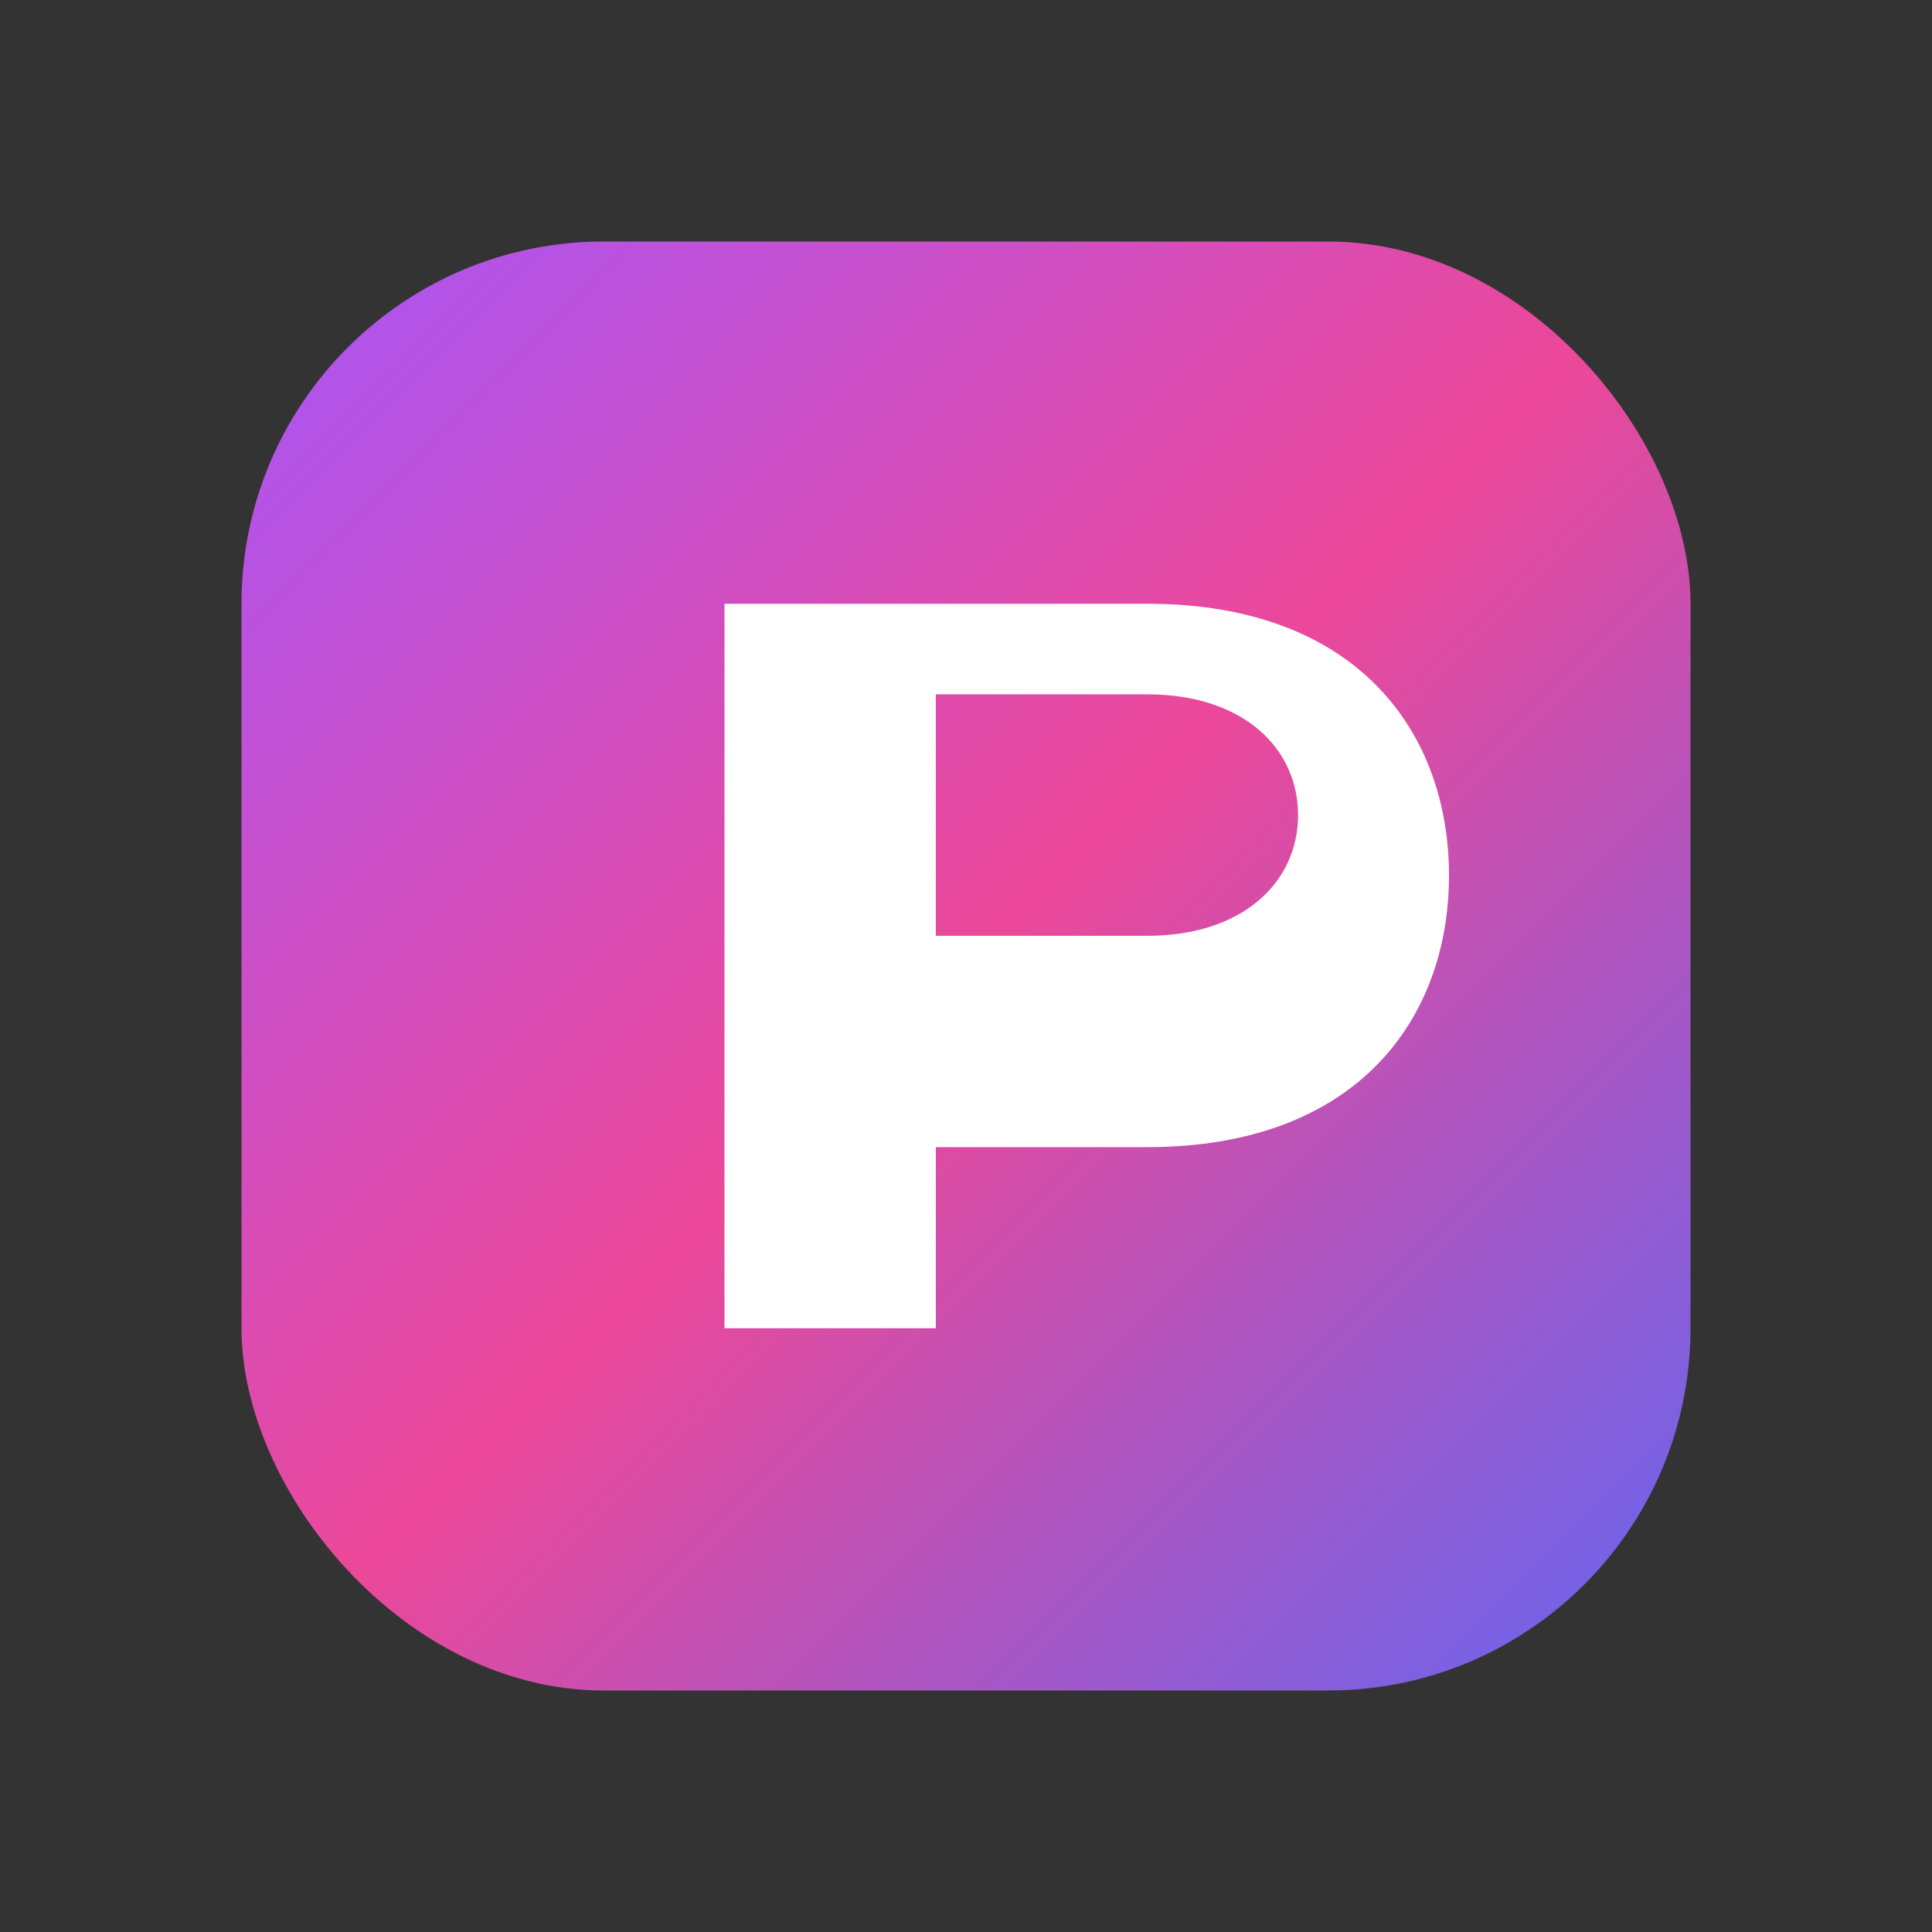
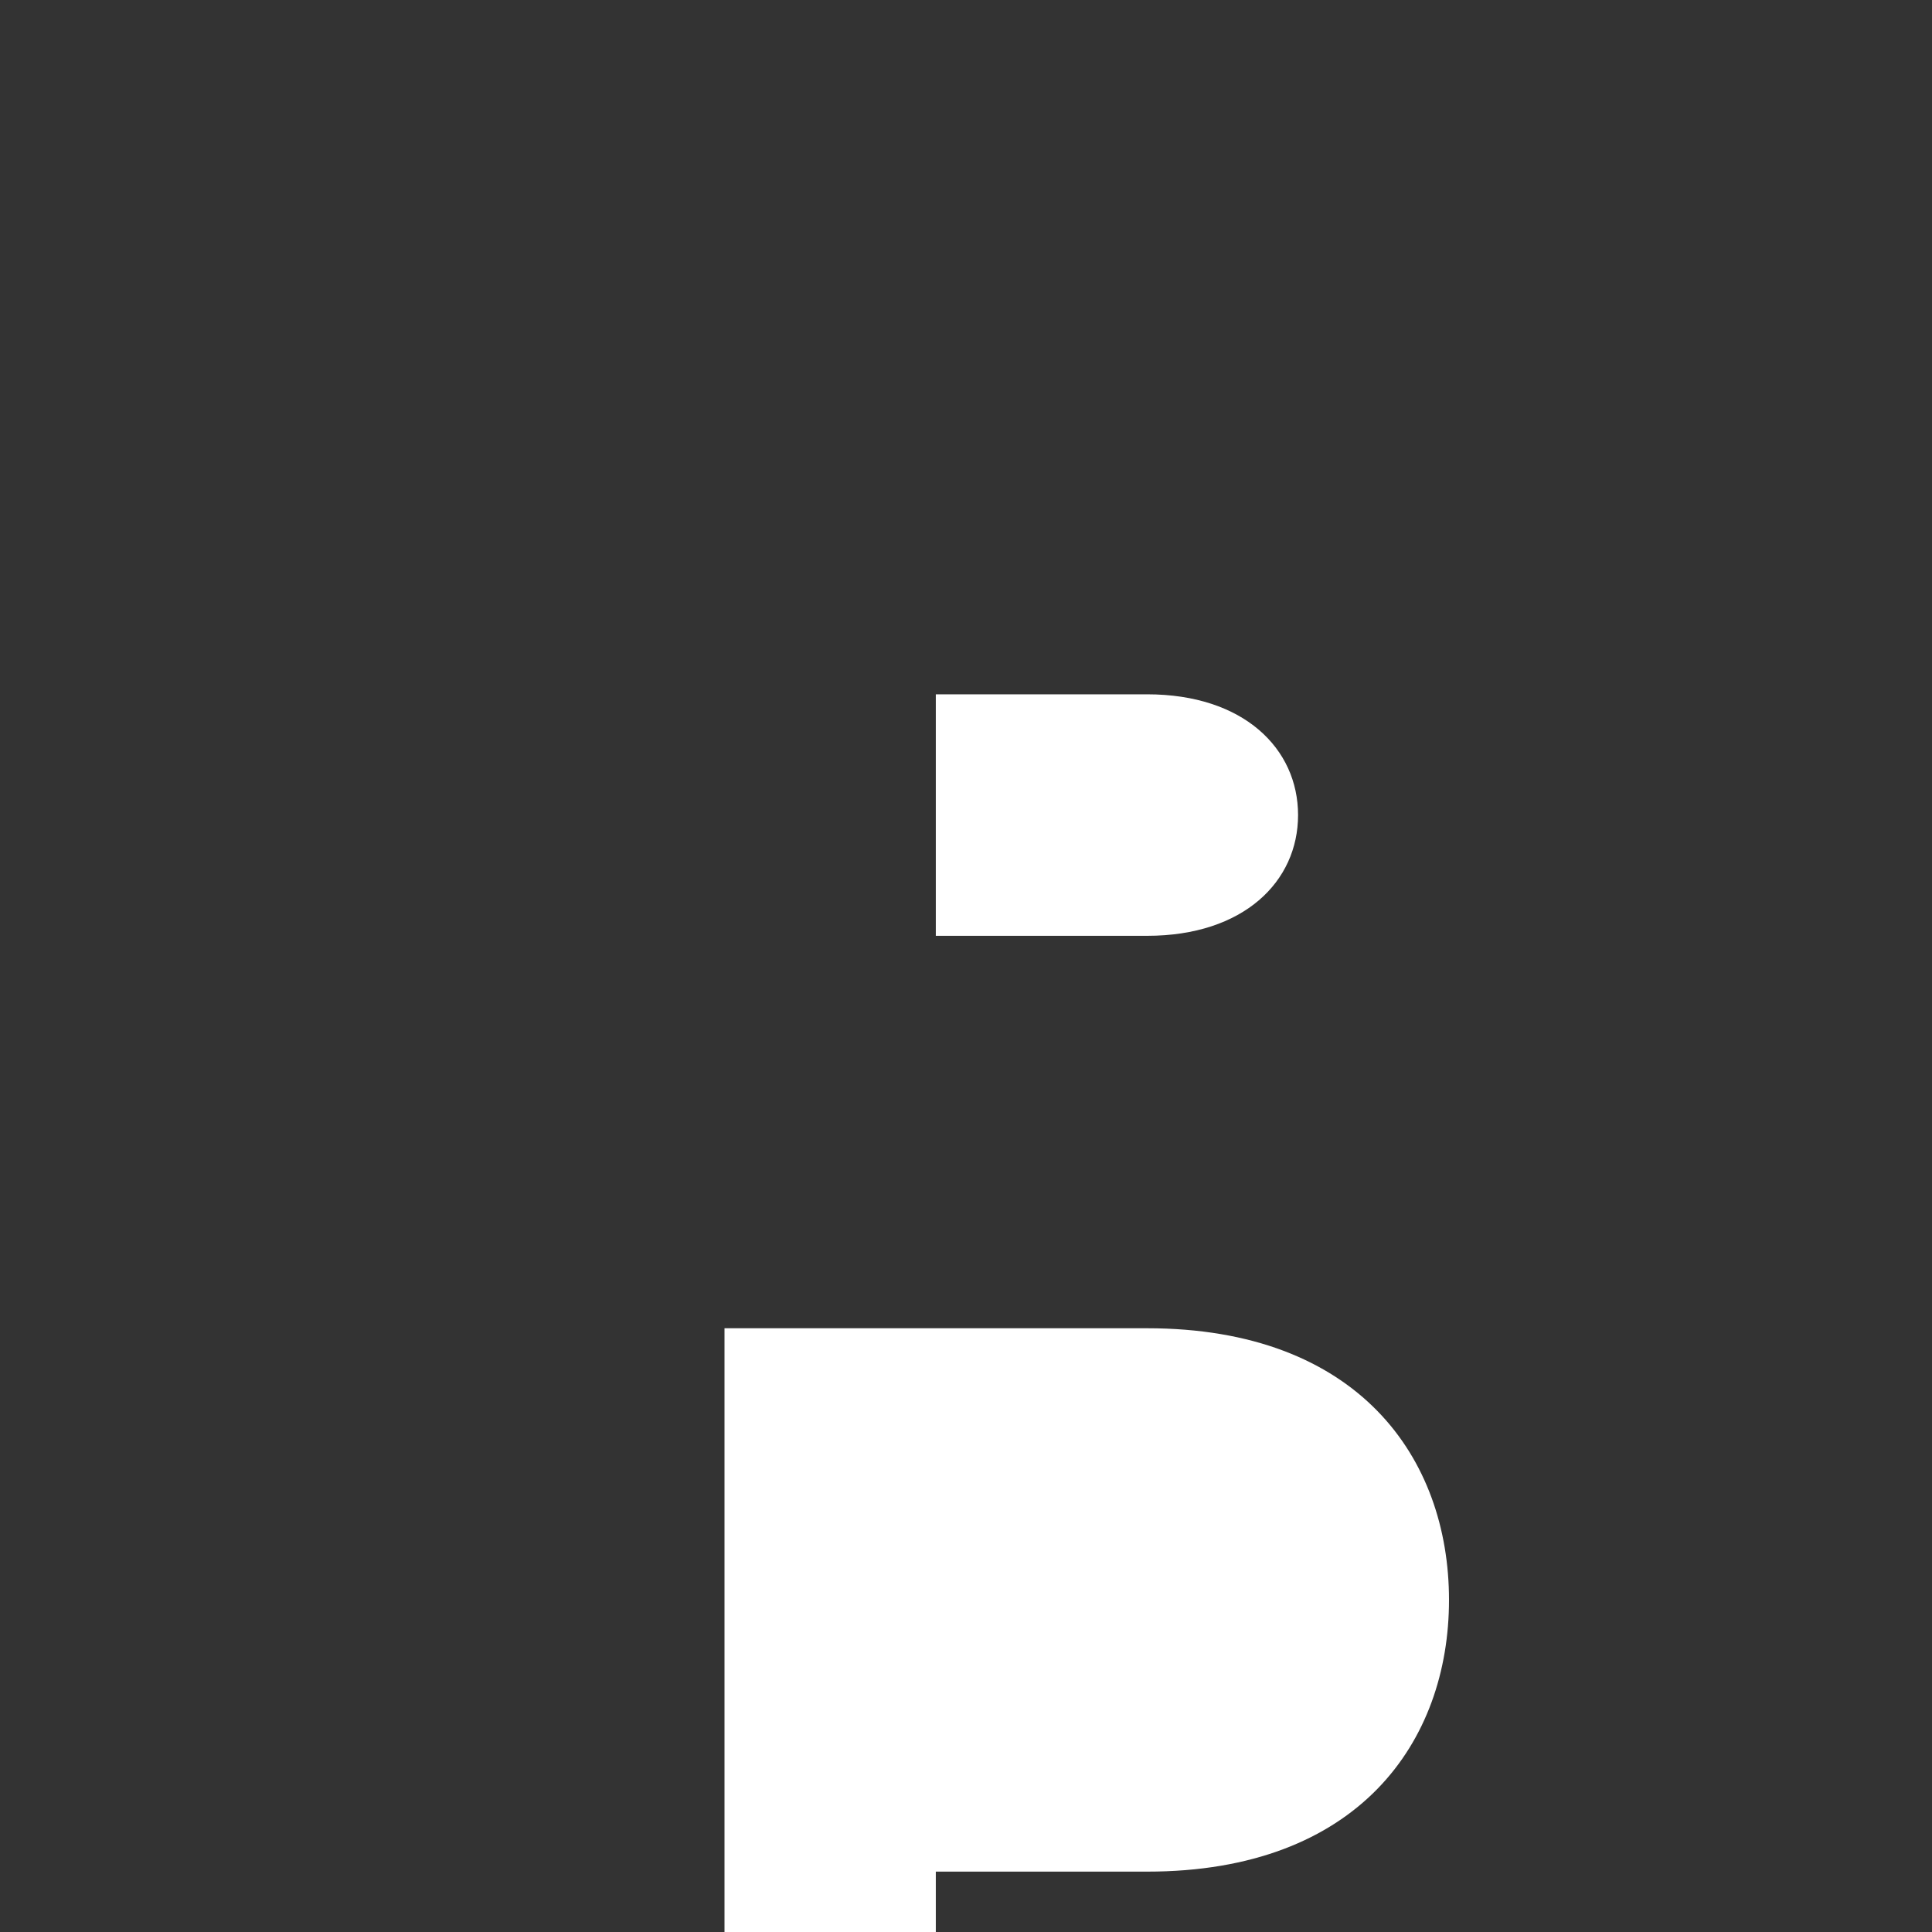
<svg xmlns="http://www.w3.org/2000/svg" width="64" height="64" viewBox="0 0 64 64" fill="none">
  <rect x="0" y="0" width="64" height="64" fill="#333333" stroke="none" />
  <defs>
    <linearGradient id="g" x1="0" y1="0" x2="1" y2="1">
      <stop offset="0%" stop-color="#A855F7" />
      <stop offset="50%" stop-color="#EC4899" />
      <stop offset="100%" stop-color="#6366F1" />
    </linearGradient>
  </defs>
-   <rect x="8" y="8" width="48" height="48" rx="12" fill="url(#g)" />
-   <path d="M24 44V20h14c7 0 10 4.3 10 9s-3 9-10 9h-7v6h-7zm7-13h7c3.2 0 5-1.8 5-4s-1.8-4-5-4h-7v8z" fill="white" />
+   <path d="M24 44h14c7 0 10 4.3 10 9s-3 9-10 9h-7v6h-7zm7-13h7c3.2 0 5-1.8 5-4s-1.8-4-5-4h-7v8z" fill="white" />
</svg>